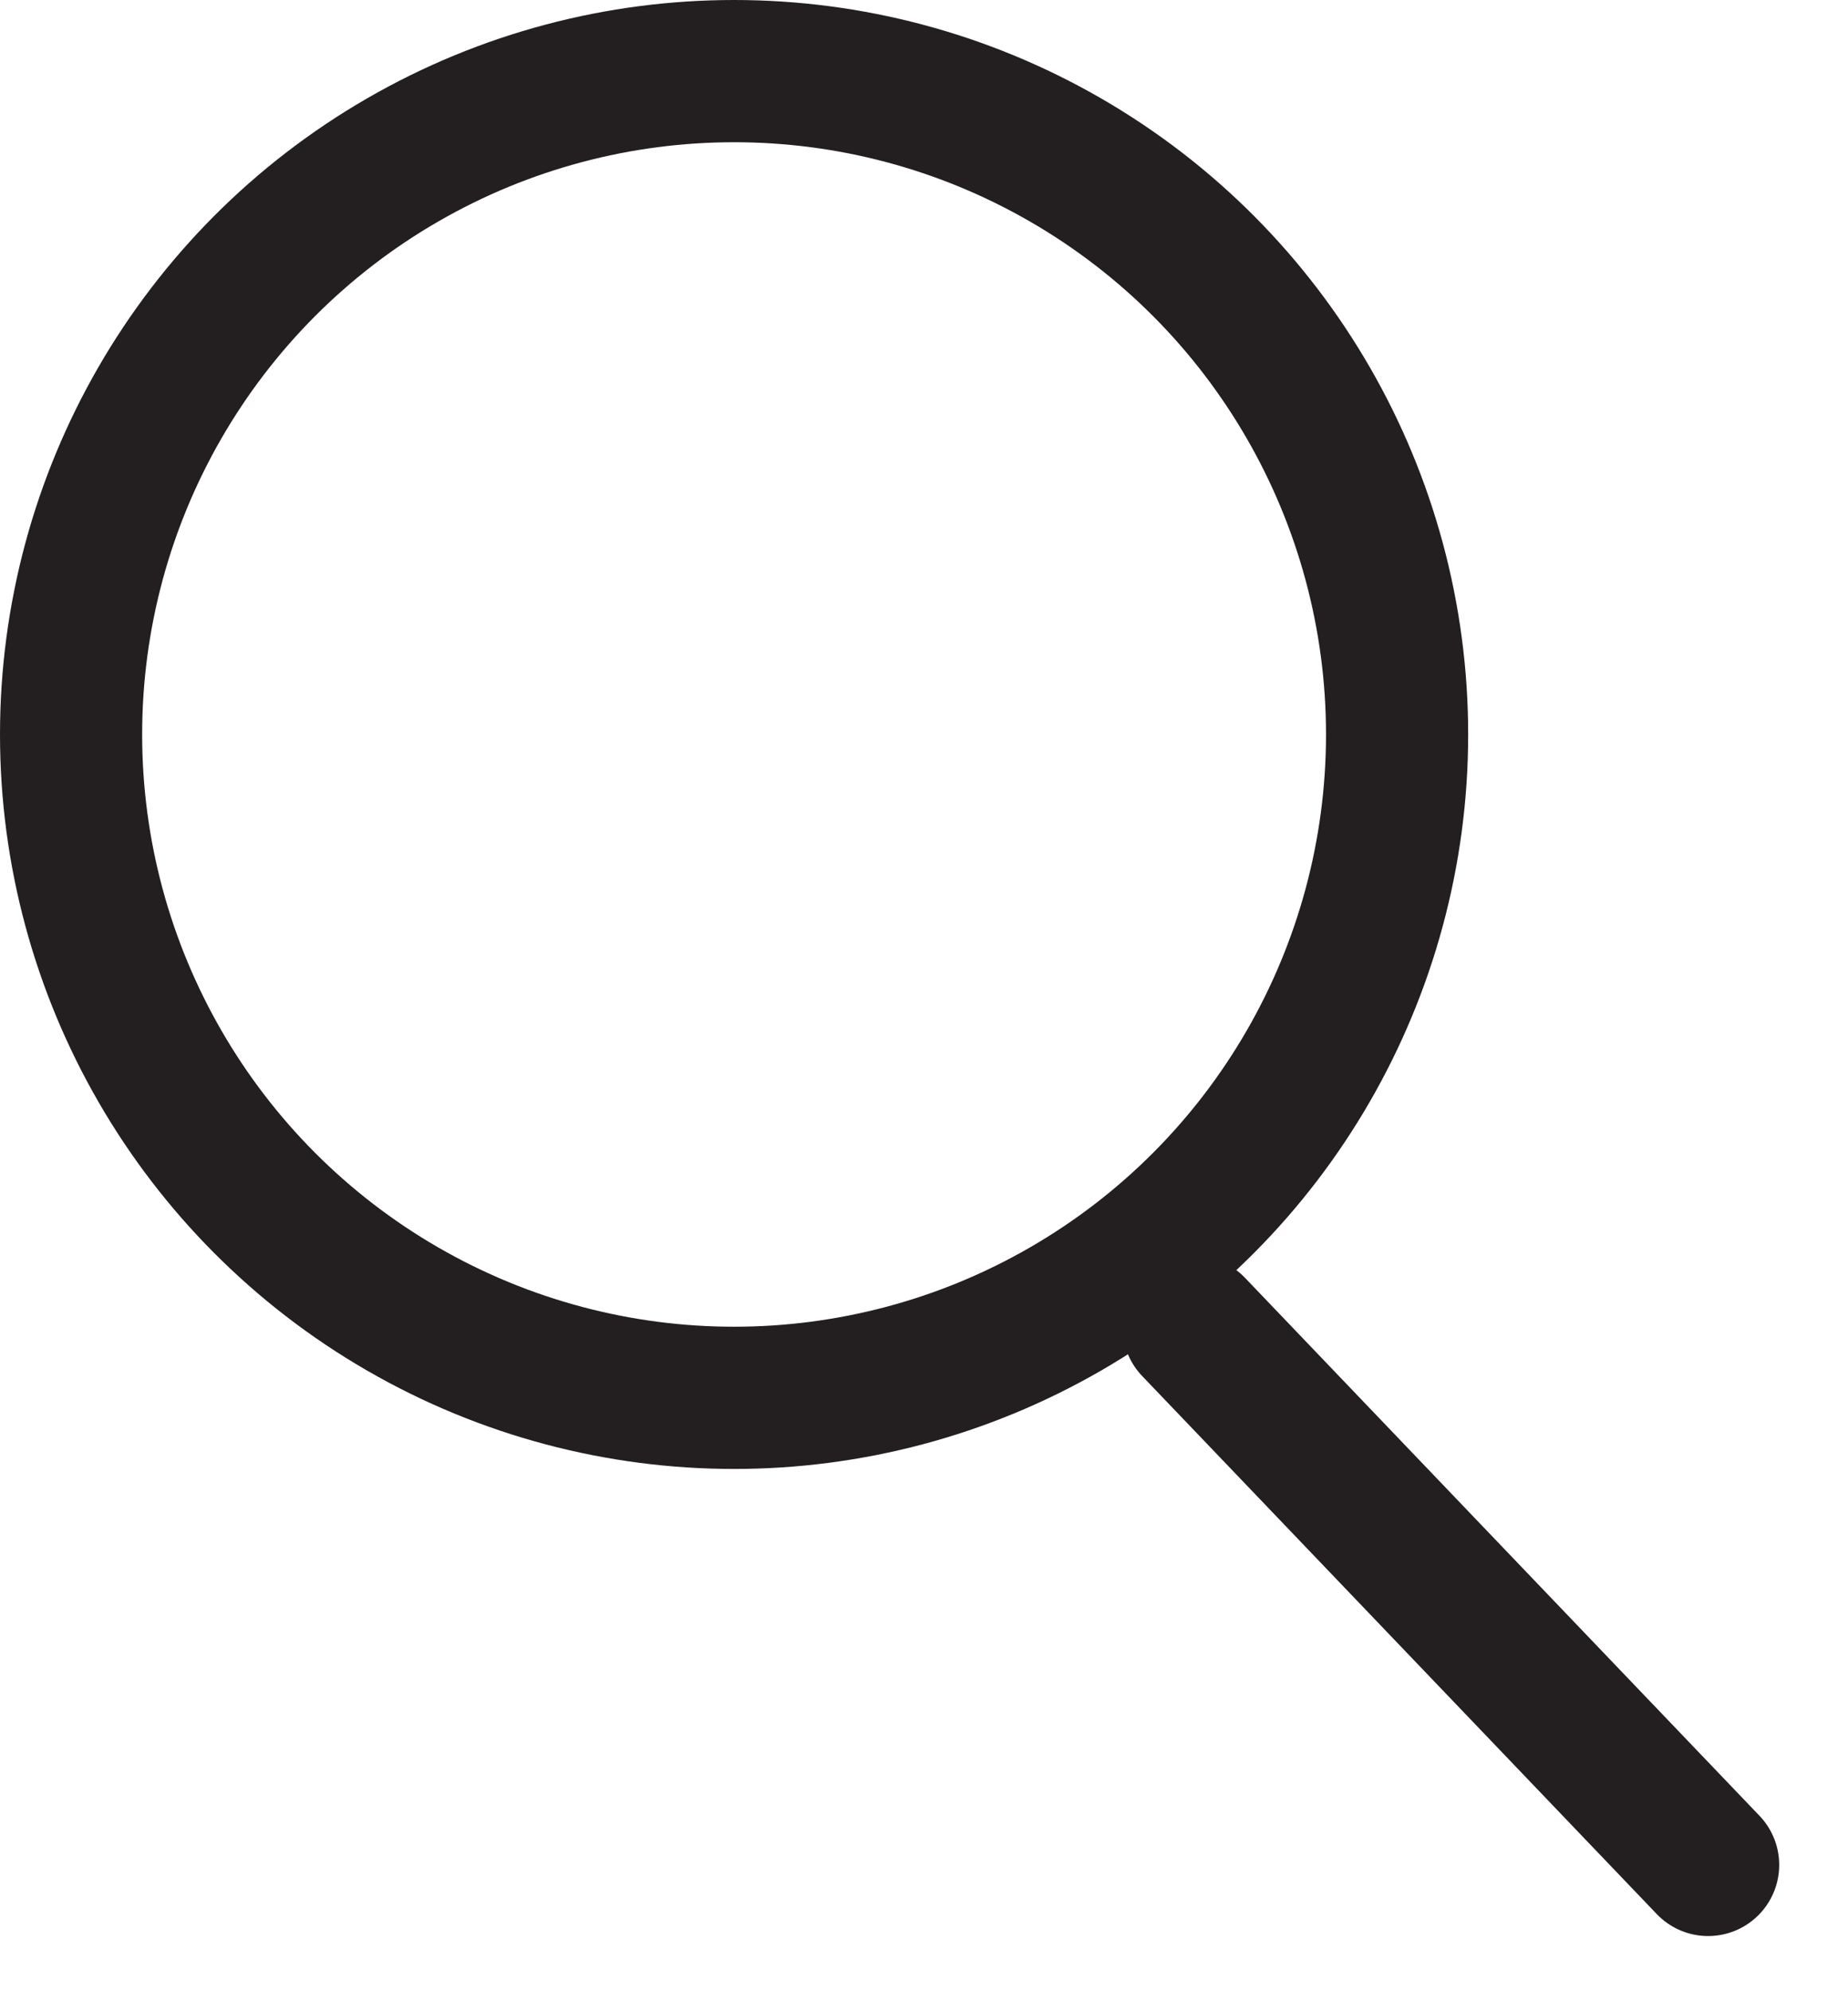
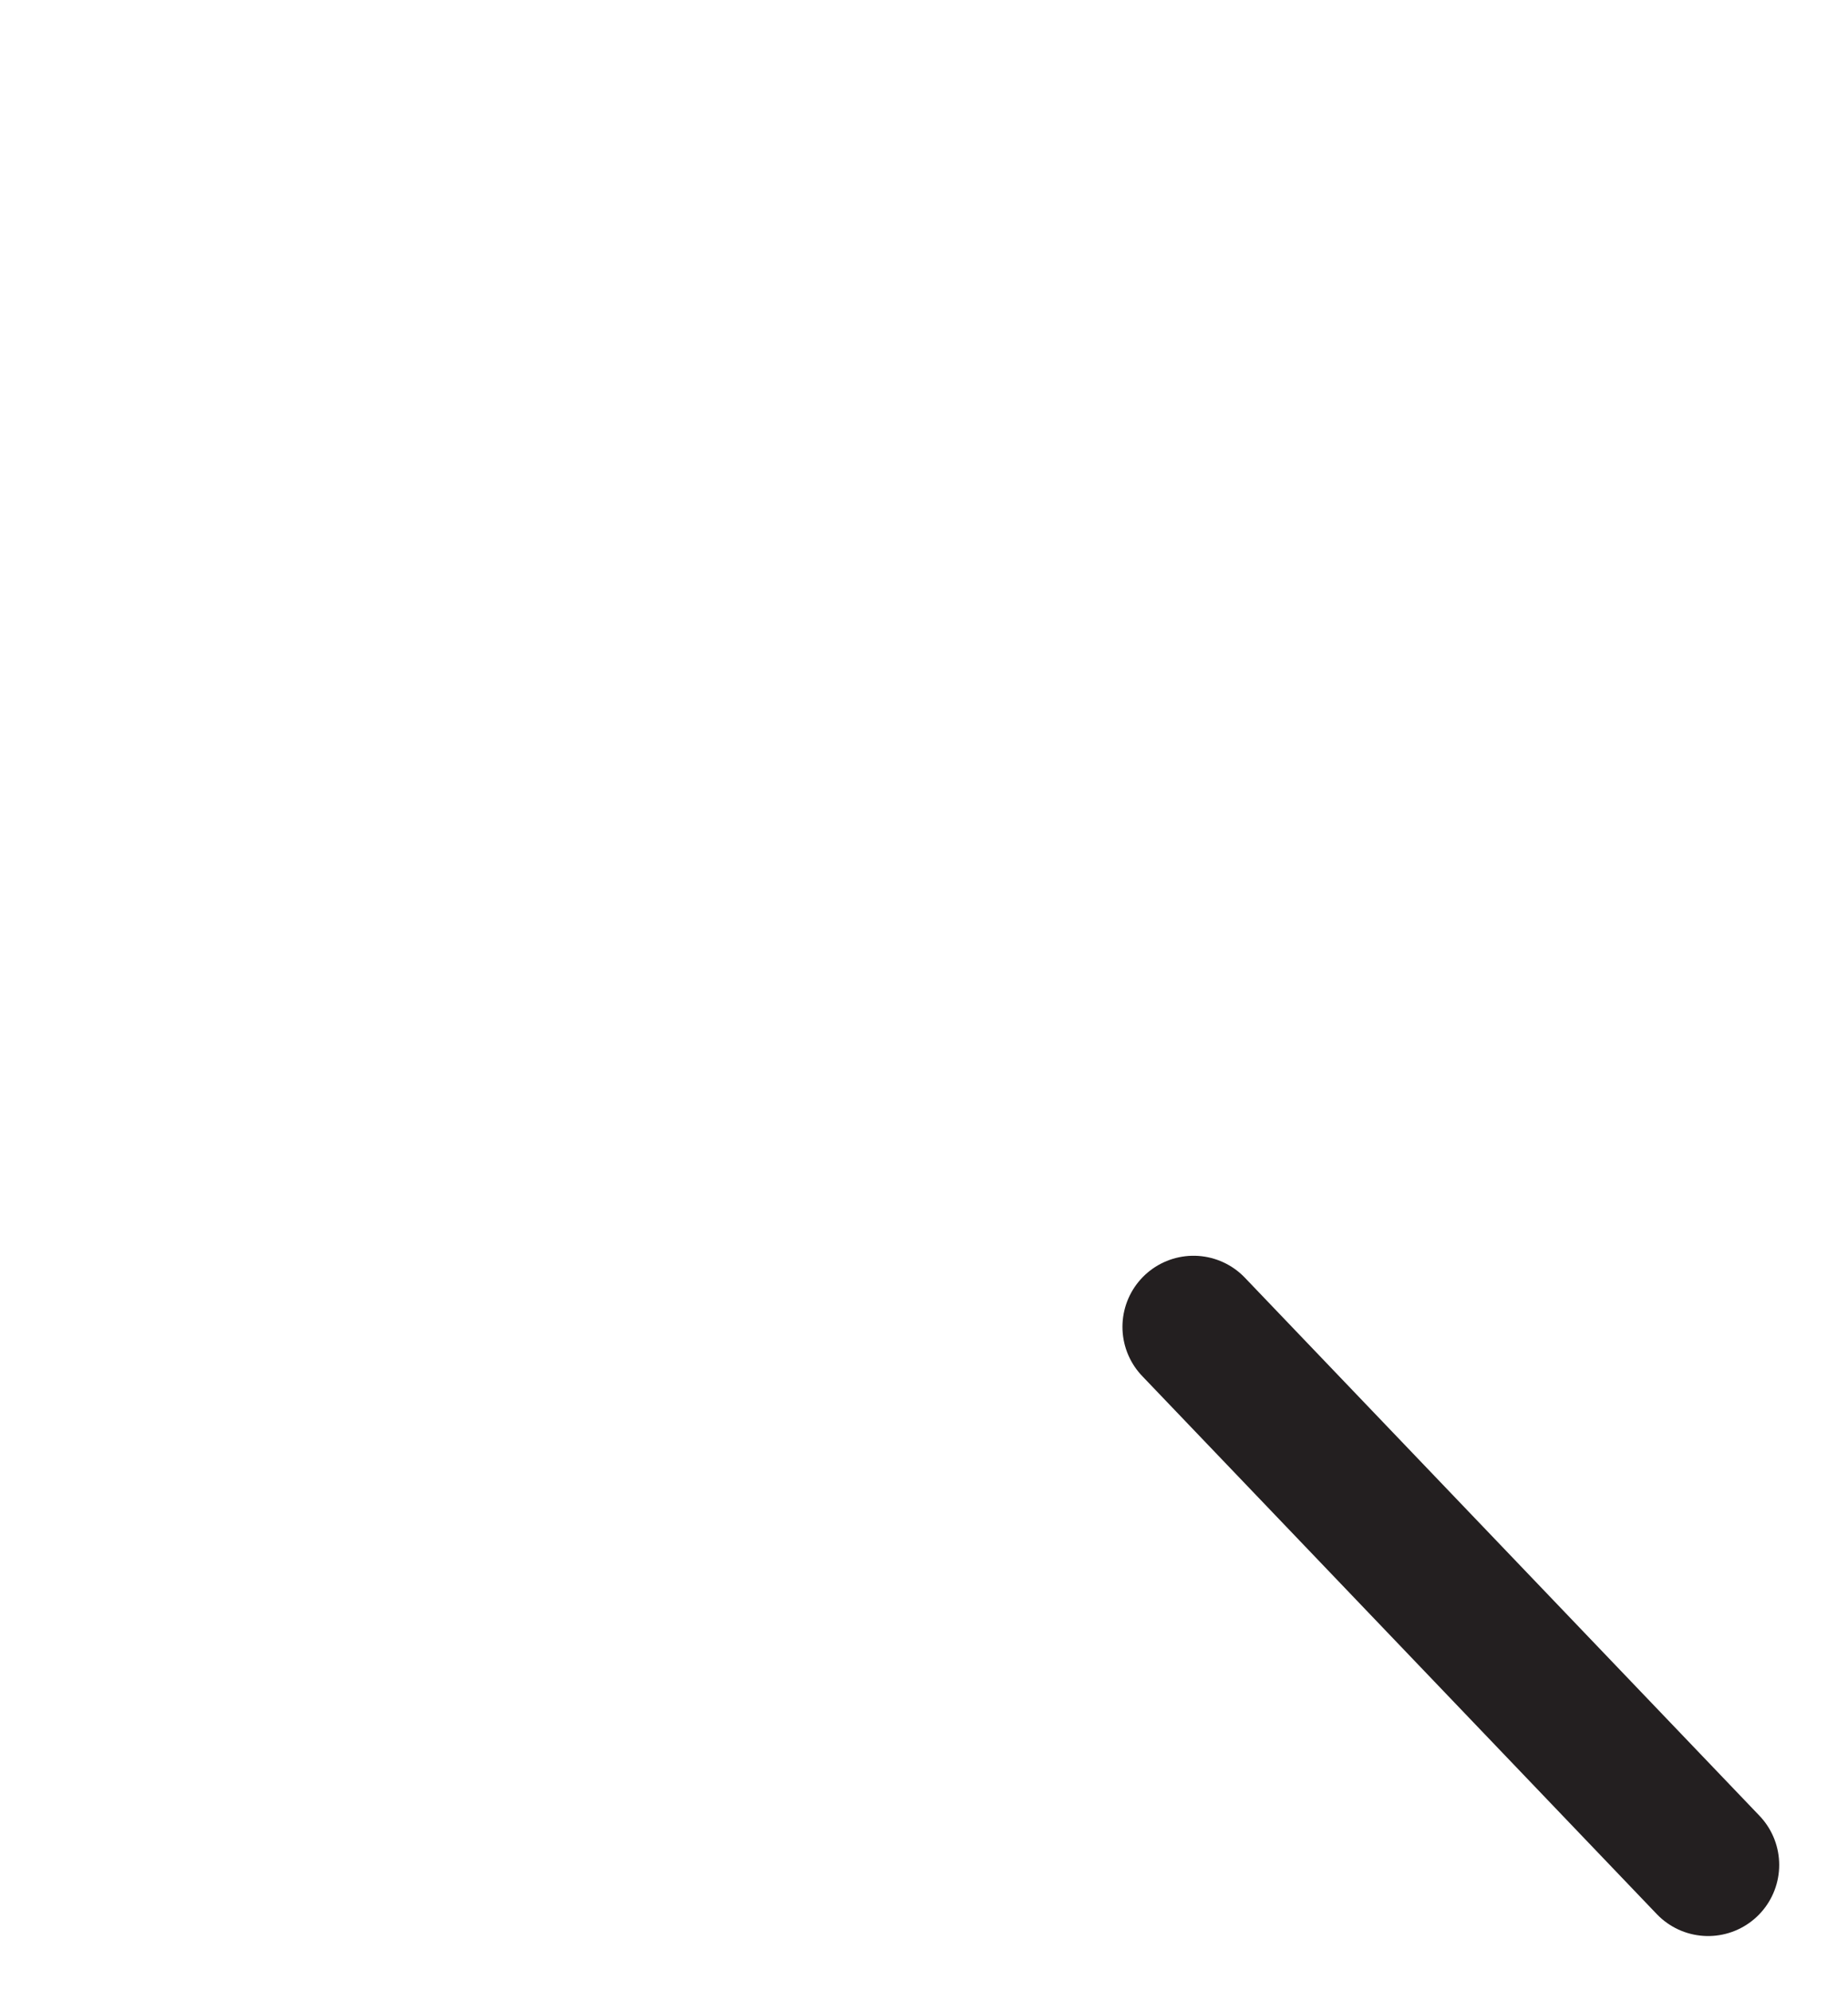
<svg xmlns="http://www.w3.org/2000/svg" width="13" height="14" viewBox="0 0 13 14" fill="none">
-   <circle cx="5.164" cy="5.164" r="4.664" stroke="#231F20" />
  <line x1="8.396" y1="9.329" x2="12.016" y2="13.112" stroke="#231F20" stroke-linecap="round" />
</svg>